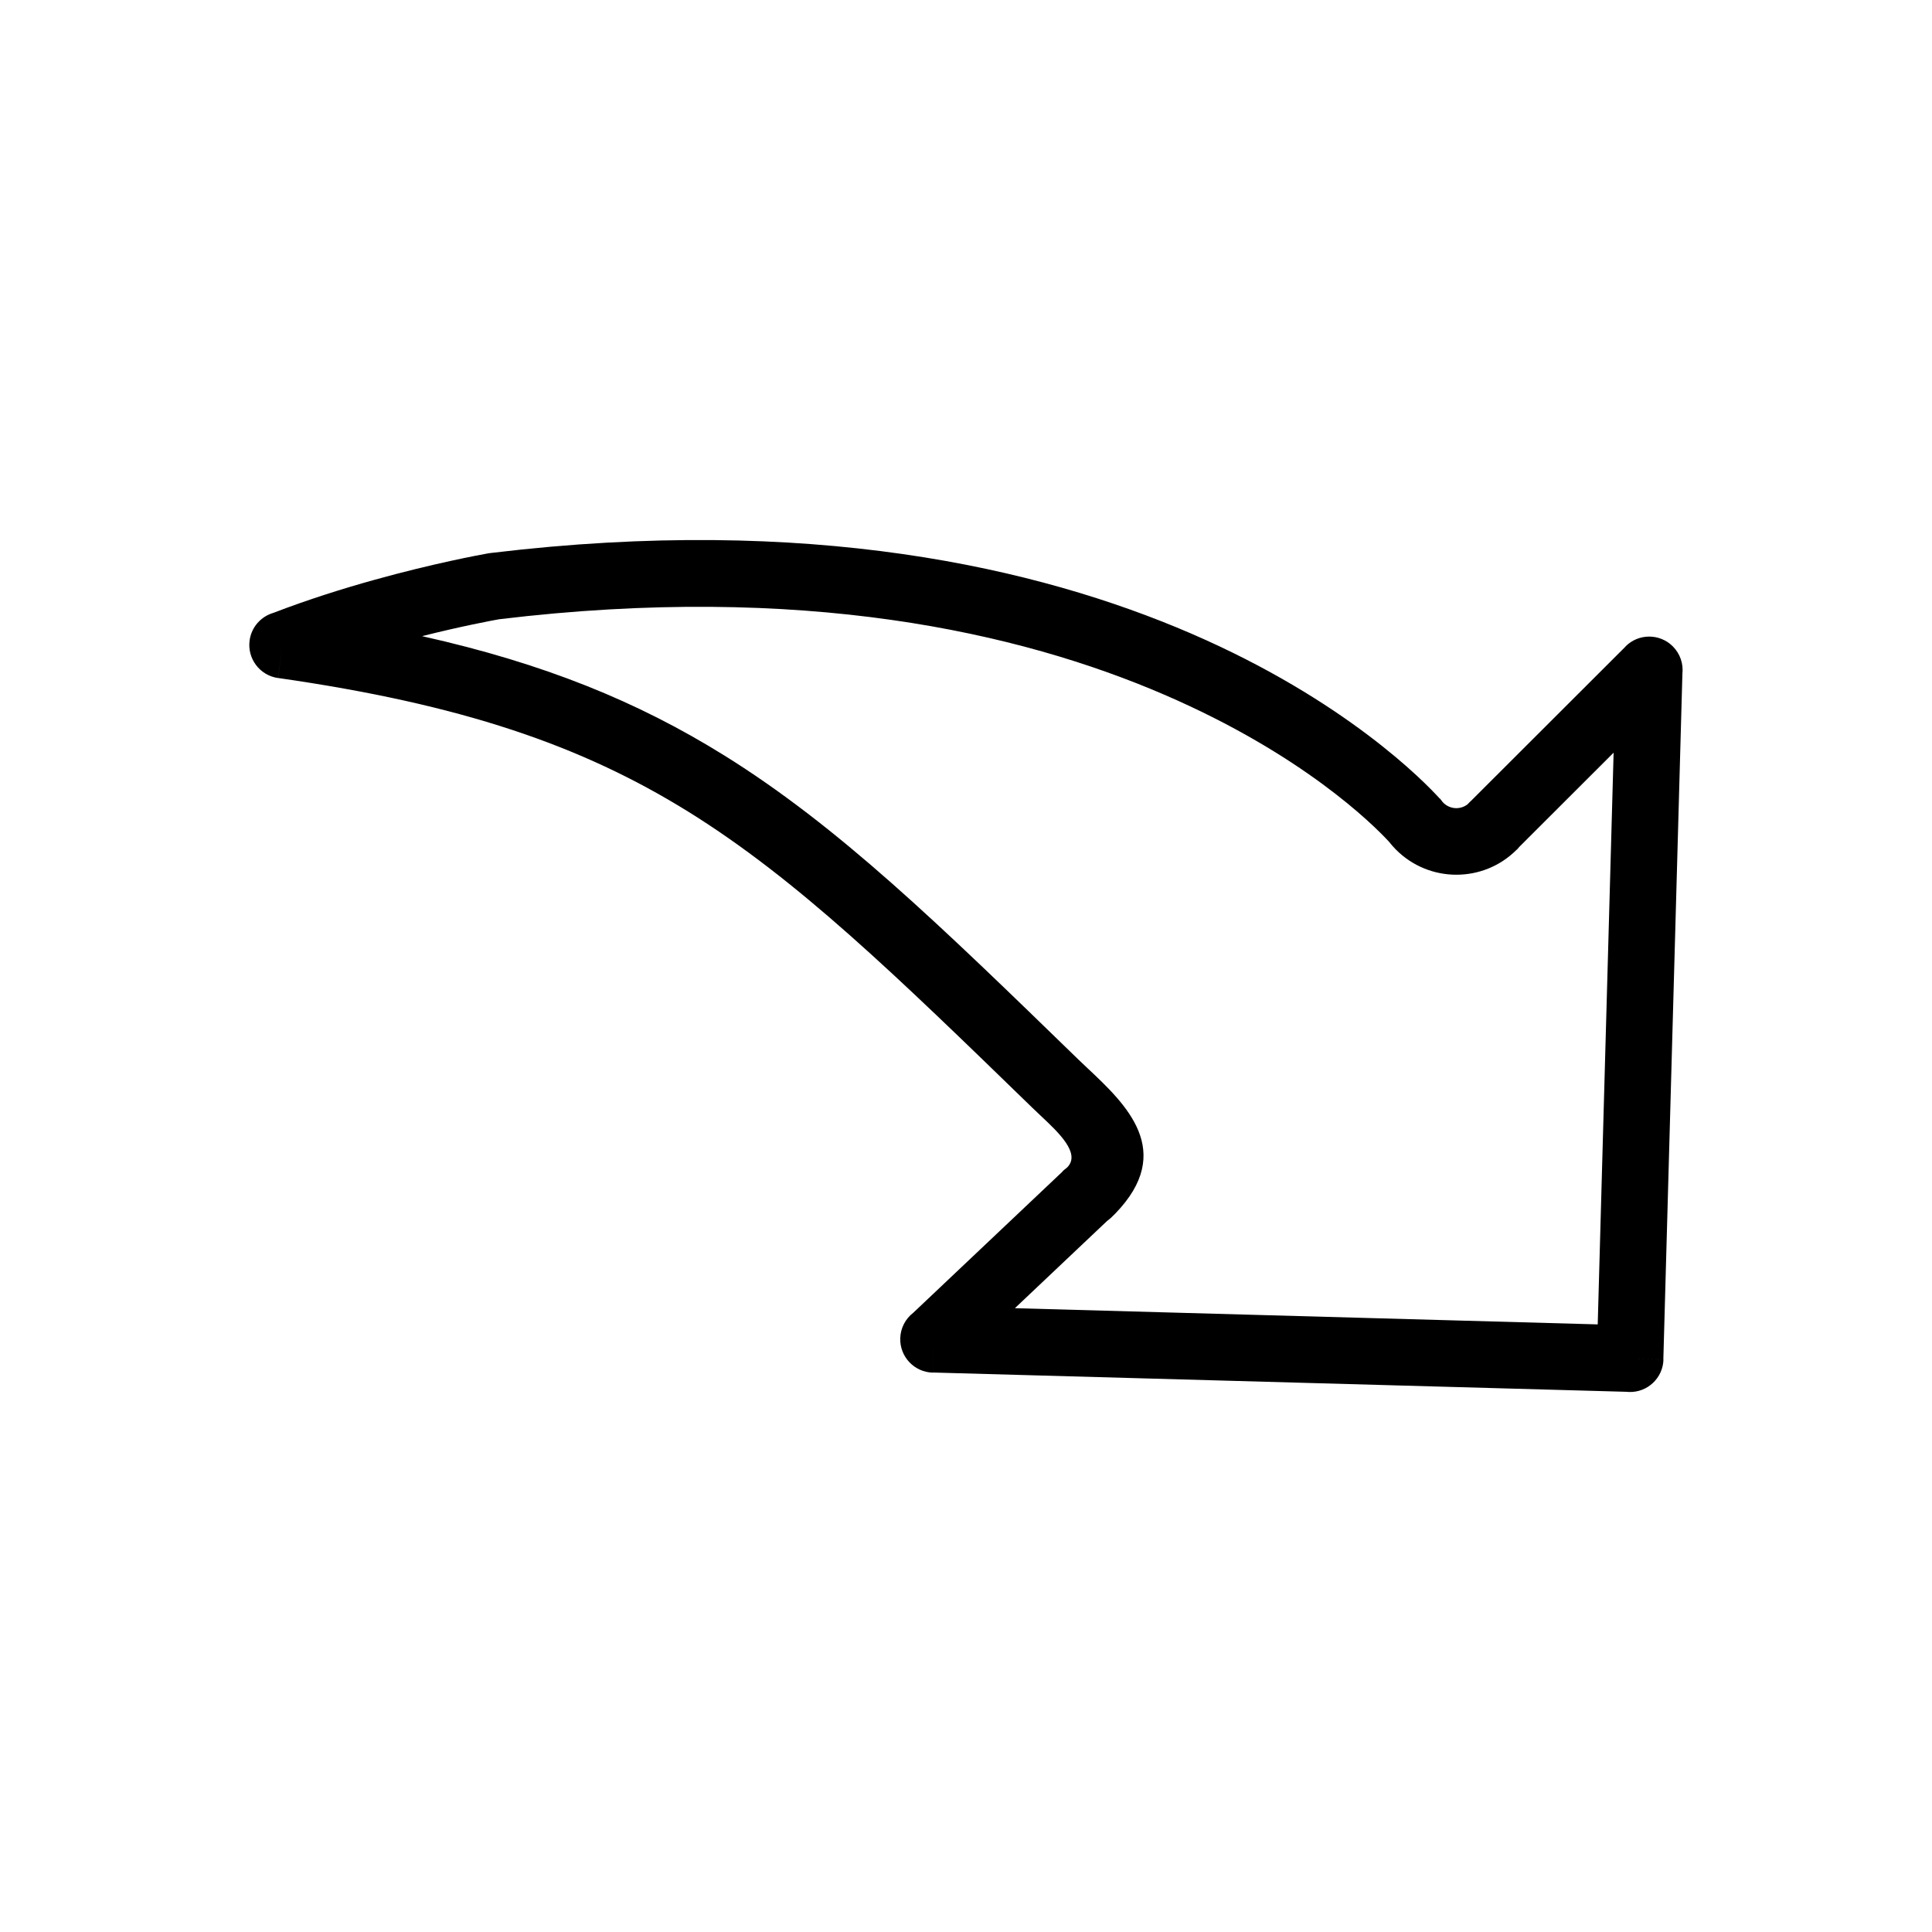
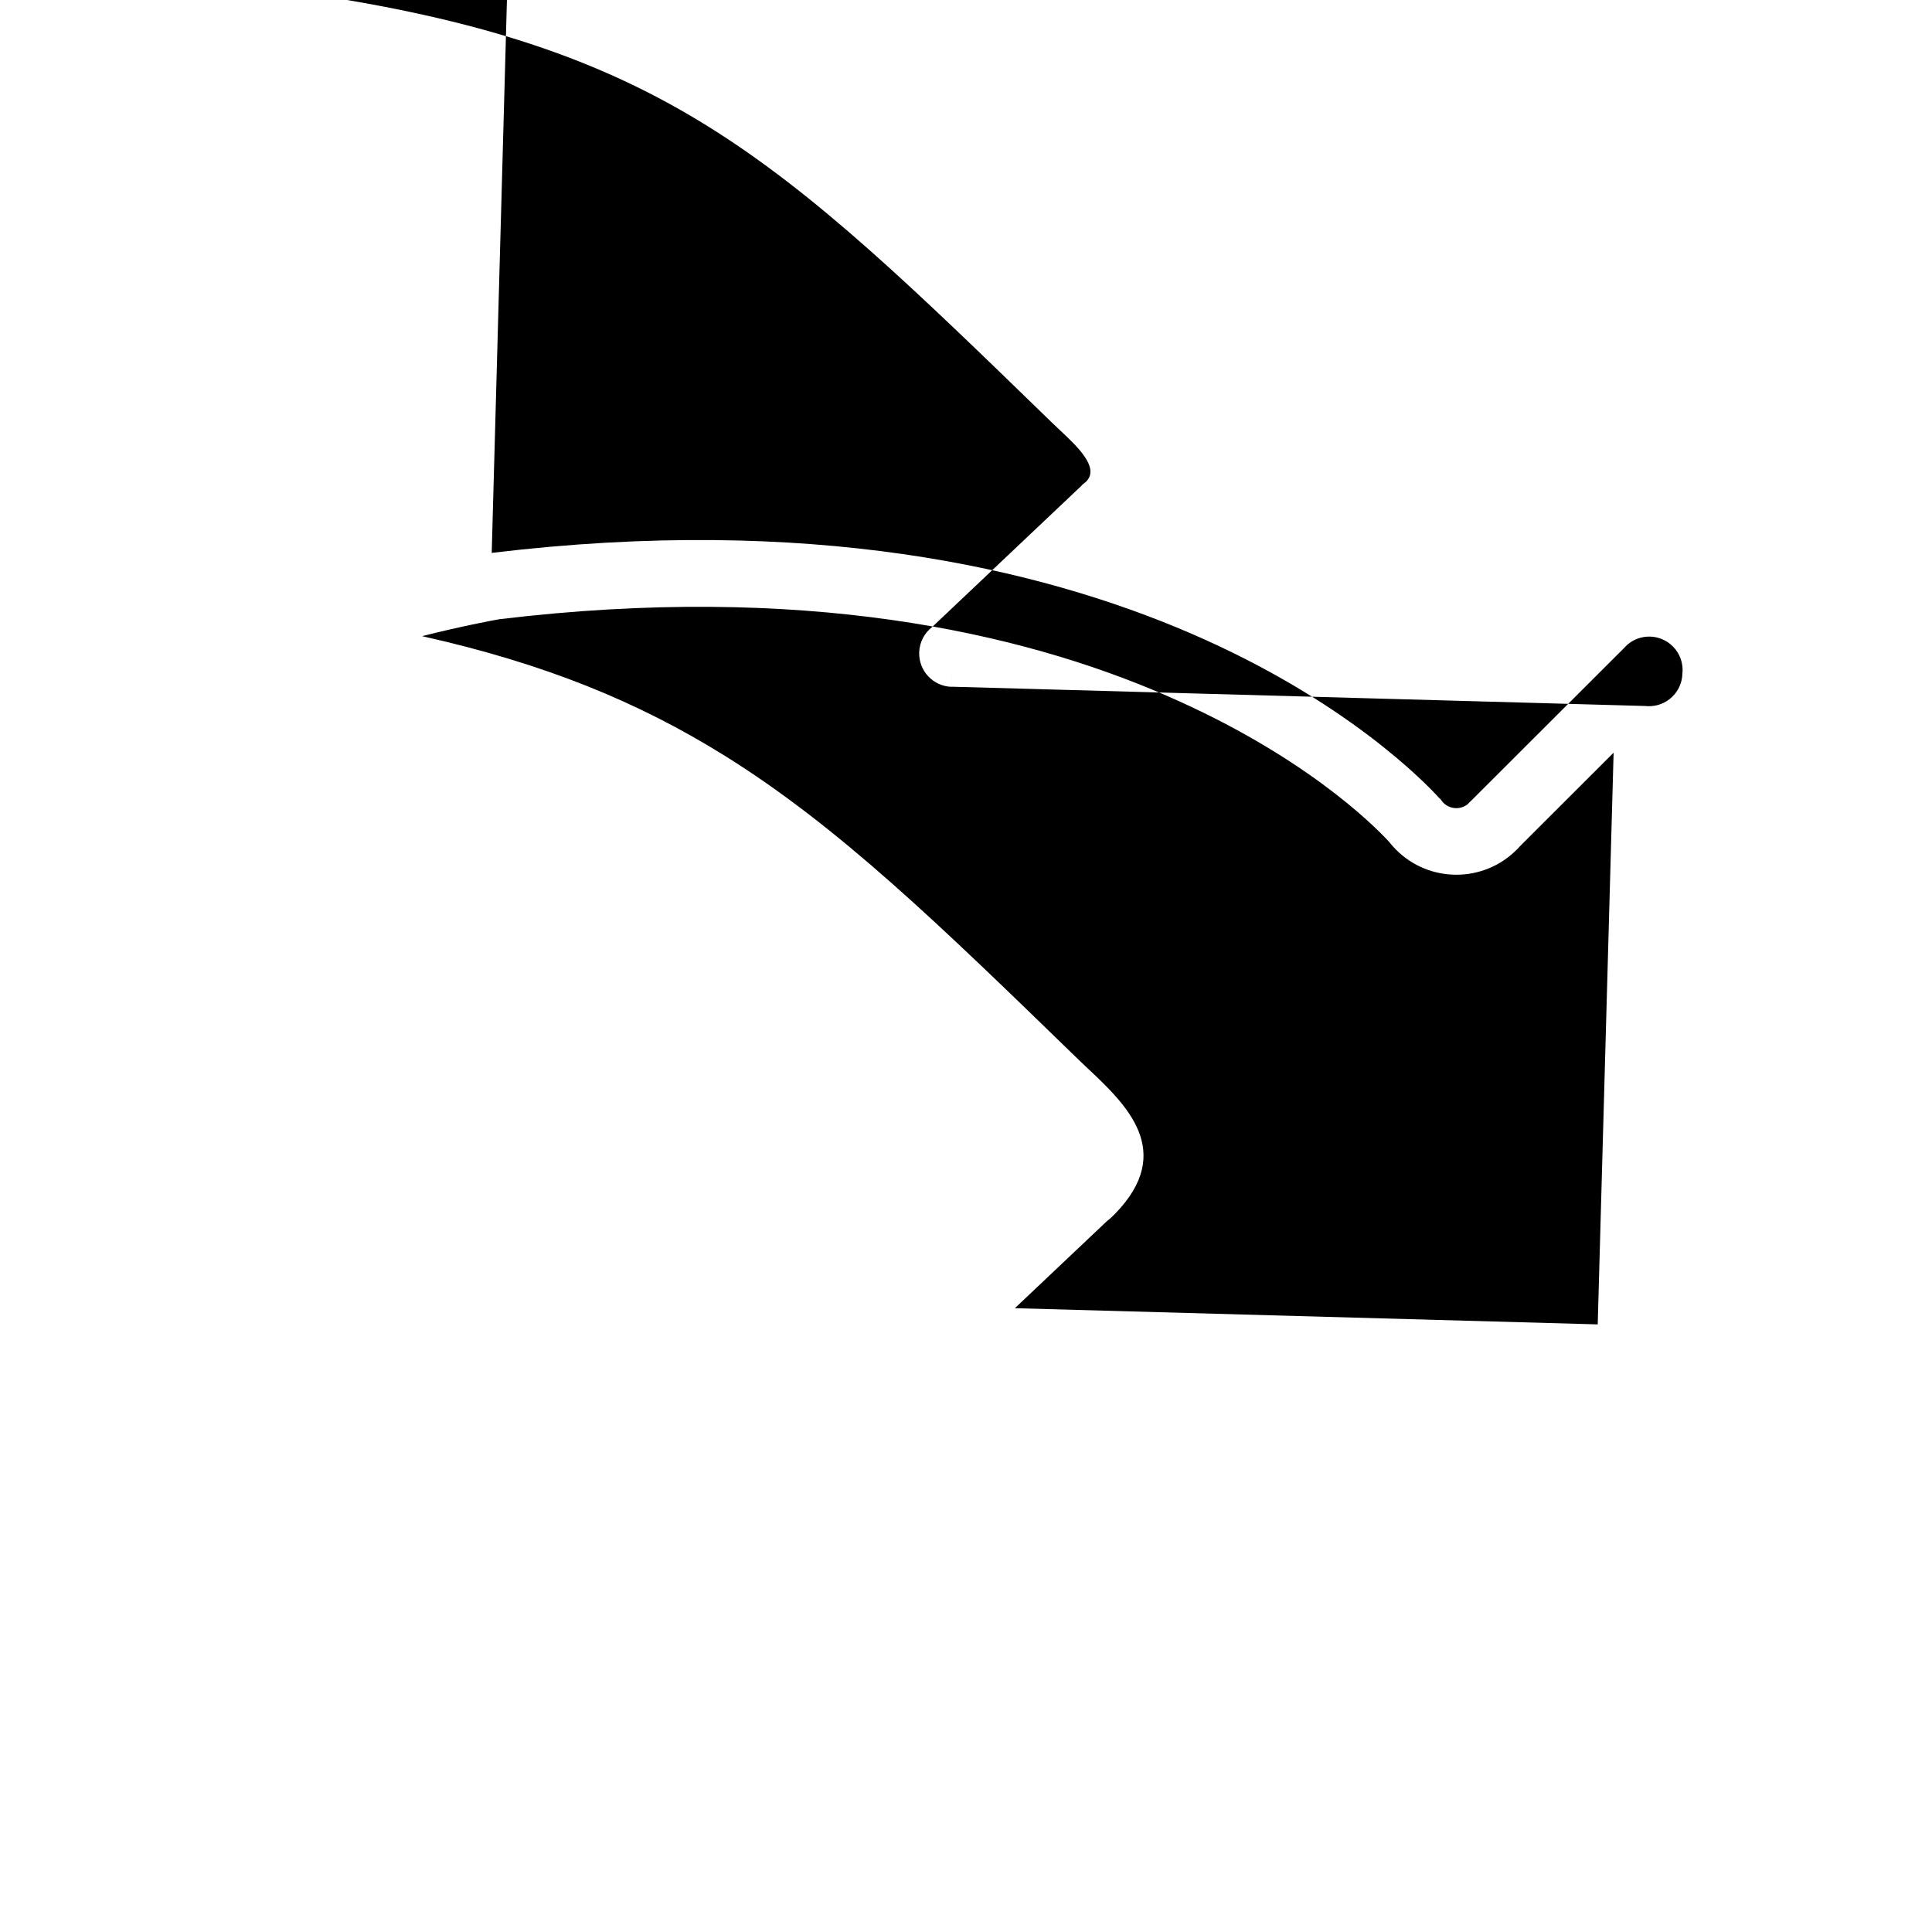
<svg xmlns="http://www.w3.org/2000/svg" fill="#000000" width="800px" height="800px" version="1.1" viewBox="144 144 512 512">
-   <path d="m274.31 290.52c84.043-10.109 144.68 3.832 185.25 21.332 41.113 17.738 62.125 39.523 65.961 43.754l0.027-0.027c0.277 0.305 0.527 0.625 0.754 0.953 0.051 0.055 0.117 0.125 0.195 0.207 0.953 0.953 2.199 1.43 3.441 1.43 1.047 0 2.102-0.34 2.988-1.02 0.156-0.18 0.32-0.355 0.496-0.527 0.141-0.137 0.281-0.266 0.426-0.391l40.969-40.918-0.02-0.02c3.461-3.457 9.066-3.453 12.523 0.008 1.977 1.98 2.82 4.66 2.535 7.242l-5.051 181.74-8.82-0.242 8.852 0.246c-0.137 4.891-4.211 8.742-9.098 8.605-0.25-0.008-0.496-0.023-0.742-0.051l-183.81-5.109 0.242-8.82-0.246 8.852c-4.891-0.137-8.742-4.211-8.605-9.098 0.078-2.769 1.418-5.207 3.453-6.773l39.621-37.48 6.055 6.398-6.086-6.434c0.289-0.273 0.594-0.523 0.906-0.75l0.07-0.062 0.273-0.242c3.555-3.668-2.309-9.176-6.926-13.512-0.746-0.703-1.469-1.379-2.406-2.289-36.277-35.242-62.227-60.445-91.004-78.336-28.465-17.695-60.297-28.555-108.85-35.512l1.246-8.754-1.258 8.766c-4.84-0.695-8.203-5.18-7.512-10.023 0.508-3.543 3.047-6.297 6.273-7.242 9.207-3.539 18.488-6.453 26.816-8.766 15.699-4.363 27.879-6.609 30.141-7.012v-0.008c0.305-0.055 0.605-0.09 0.906-0.113zm178.26 37.59c-38.344-16.543-95.91-29.688-176.29-20.004-2.078 0.375-9.984 1.848-20.426 4.481 32.426 7.254 57.133 17.344 80.031 31.582 30.312 18.844 56.859 44.633 93.977 80.691 0.516 0.504 1.348 1.281 2.195 2.082 10.371 9.742 23.547 22.121 7.477 38.695-0.469 0.484-0.859 0.867-1.172 1.145-0.258 0.23-0.617 0.523-1.062 0.871l-24.348 23.031 154.46 4.293 4.211-151.51-25.004 24.973c-0.219 0.277-0.457 0.547-0.715 0.805l-0.047-0.047-0.012 0.012-6.102-6.137-0.098-0.098 6.227 6.262c-4.391 4.387-10.16 6.578-15.934 6.574-5.781-0.004-11.559-2.211-15.965-6.621-0.352-0.352-0.707-0.734-1.062-1.145-0.359-0.414-0.652-0.766-0.875-1.051-4.285-4.617-22.898-23.109-59.465-38.883z" />
+   <path d="m274.31 290.52c84.043-10.109 144.68 3.832 185.25 21.332 41.113 17.738 62.125 39.523 65.961 43.754l0.027-0.027c0.277 0.305 0.527 0.625 0.754 0.953 0.051 0.055 0.117 0.125 0.195 0.207 0.953 0.953 2.199 1.43 3.441 1.43 1.047 0 2.102-0.34 2.988-1.02 0.156-0.18 0.32-0.355 0.496-0.527 0.141-0.137 0.281-0.266 0.426-0.391l40.969-40.918-0.02-0.02c3.461-3.457 9.066-3.453 12.523 0.008 1.977 1.98 2.82 4.66 2.535 7.242c-0.137 4.891-4.211 8.742-9.098 8.605-0.25-0.008-0.496-0.023-0.742-0.051l-183.81-5.109 0.242-8.82-0.246 8.852c-4.891-0.137-8.742-4.211-8.605-9.098 0.078-2.769 1.418-5.207 3.453-6.773l39.621-37.48 6.055 6.398-6.086-6.434c0.289-0.273 0.594-0.523 0.906-0.75l0.07-0.062 0.273-0.242c3.555-3.668-2.309-9.176-6.926-13.512-0.746-0.703-1.469-1.379-2.406-2.289-36.277-35.242-62.227-60.445-91.004-78.336-28.465-17.695-60.297-28.555-108.85-35.512l1.246-8.754-1.258 8.766c-4.84-0.695-8.203-5.18-7.512-10.023 0.508-3.543 3.047-6.297 6.273-7.242 9.207-3.539 18.488-6.453 26.816-8.766 15.699-4.363 27.879-6.609 30.141-7.012v-0.008c0.305-0.055 0.605-0.09 0.906-0.113zm178.26 37.59c-38.344-16.543-95.91-29.688-176.29-20.004-2.078 0.375-9.984 1.848-20.426 4.481 32.426 7.254 57.133 17.344 80.031 31.582 30.312 18.844 56.859 44.633 93.977 80.691 0.516 0.504 1.348 1.281 2.195 2.082 10.371 9.742 23.547 22.121 7.477 38.695-0.469 0.484-0.859 0.867-1.172 1.145-0.258 0.23-0.617 0.523-1.062 0.871l-24.348 23.031 154.46 4.293 4.211-151.51-25.004 24.973c-0.219 0.277-0.457 0.547-0.715 0.805l-0.047-0.047-0.012 0.012-6.102-6.137-0.098-0.098 6.227 6.262c-4.391 4.387-10.16 6.578-15.934 6.574-5.781-0.004-11.559-2.211-15.965-6.621-0.352-0.352-0.707-0.734-1.062-1.145-0.359-0.414-0.652-0.766-0.875-1.051-4.285-4.617-22.898-23.109-59.465-38.883z" />
</svg>